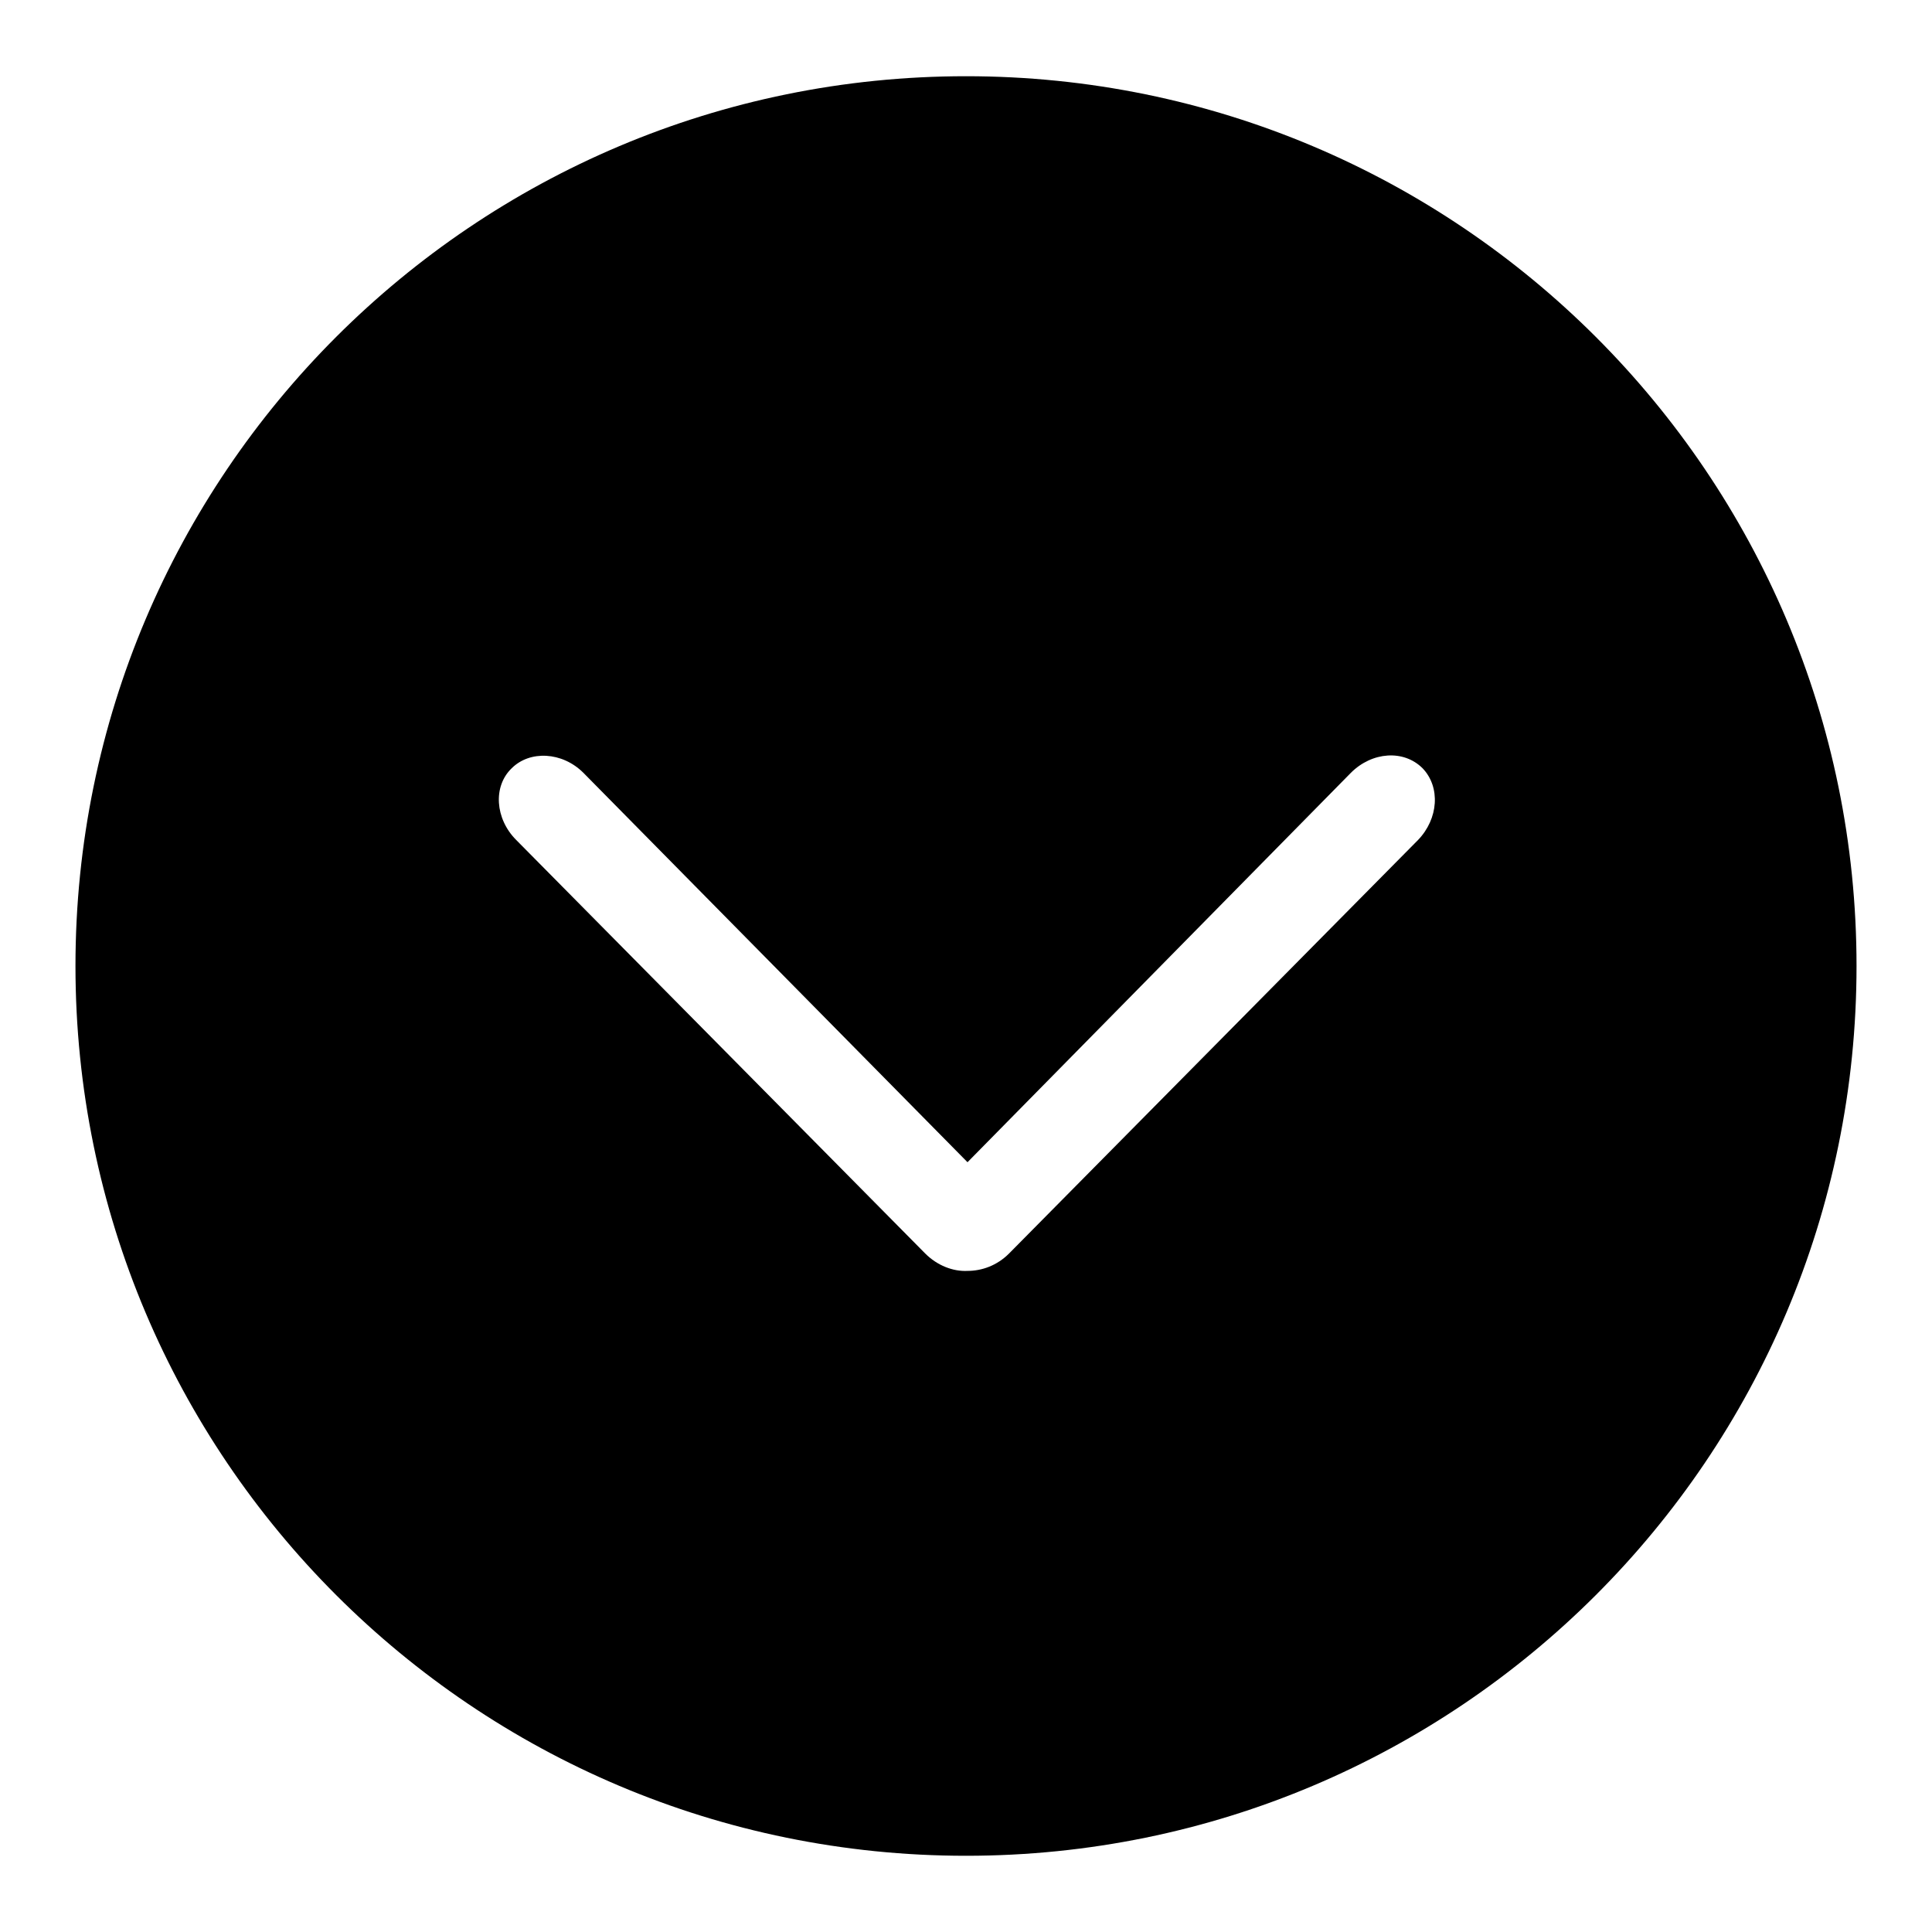
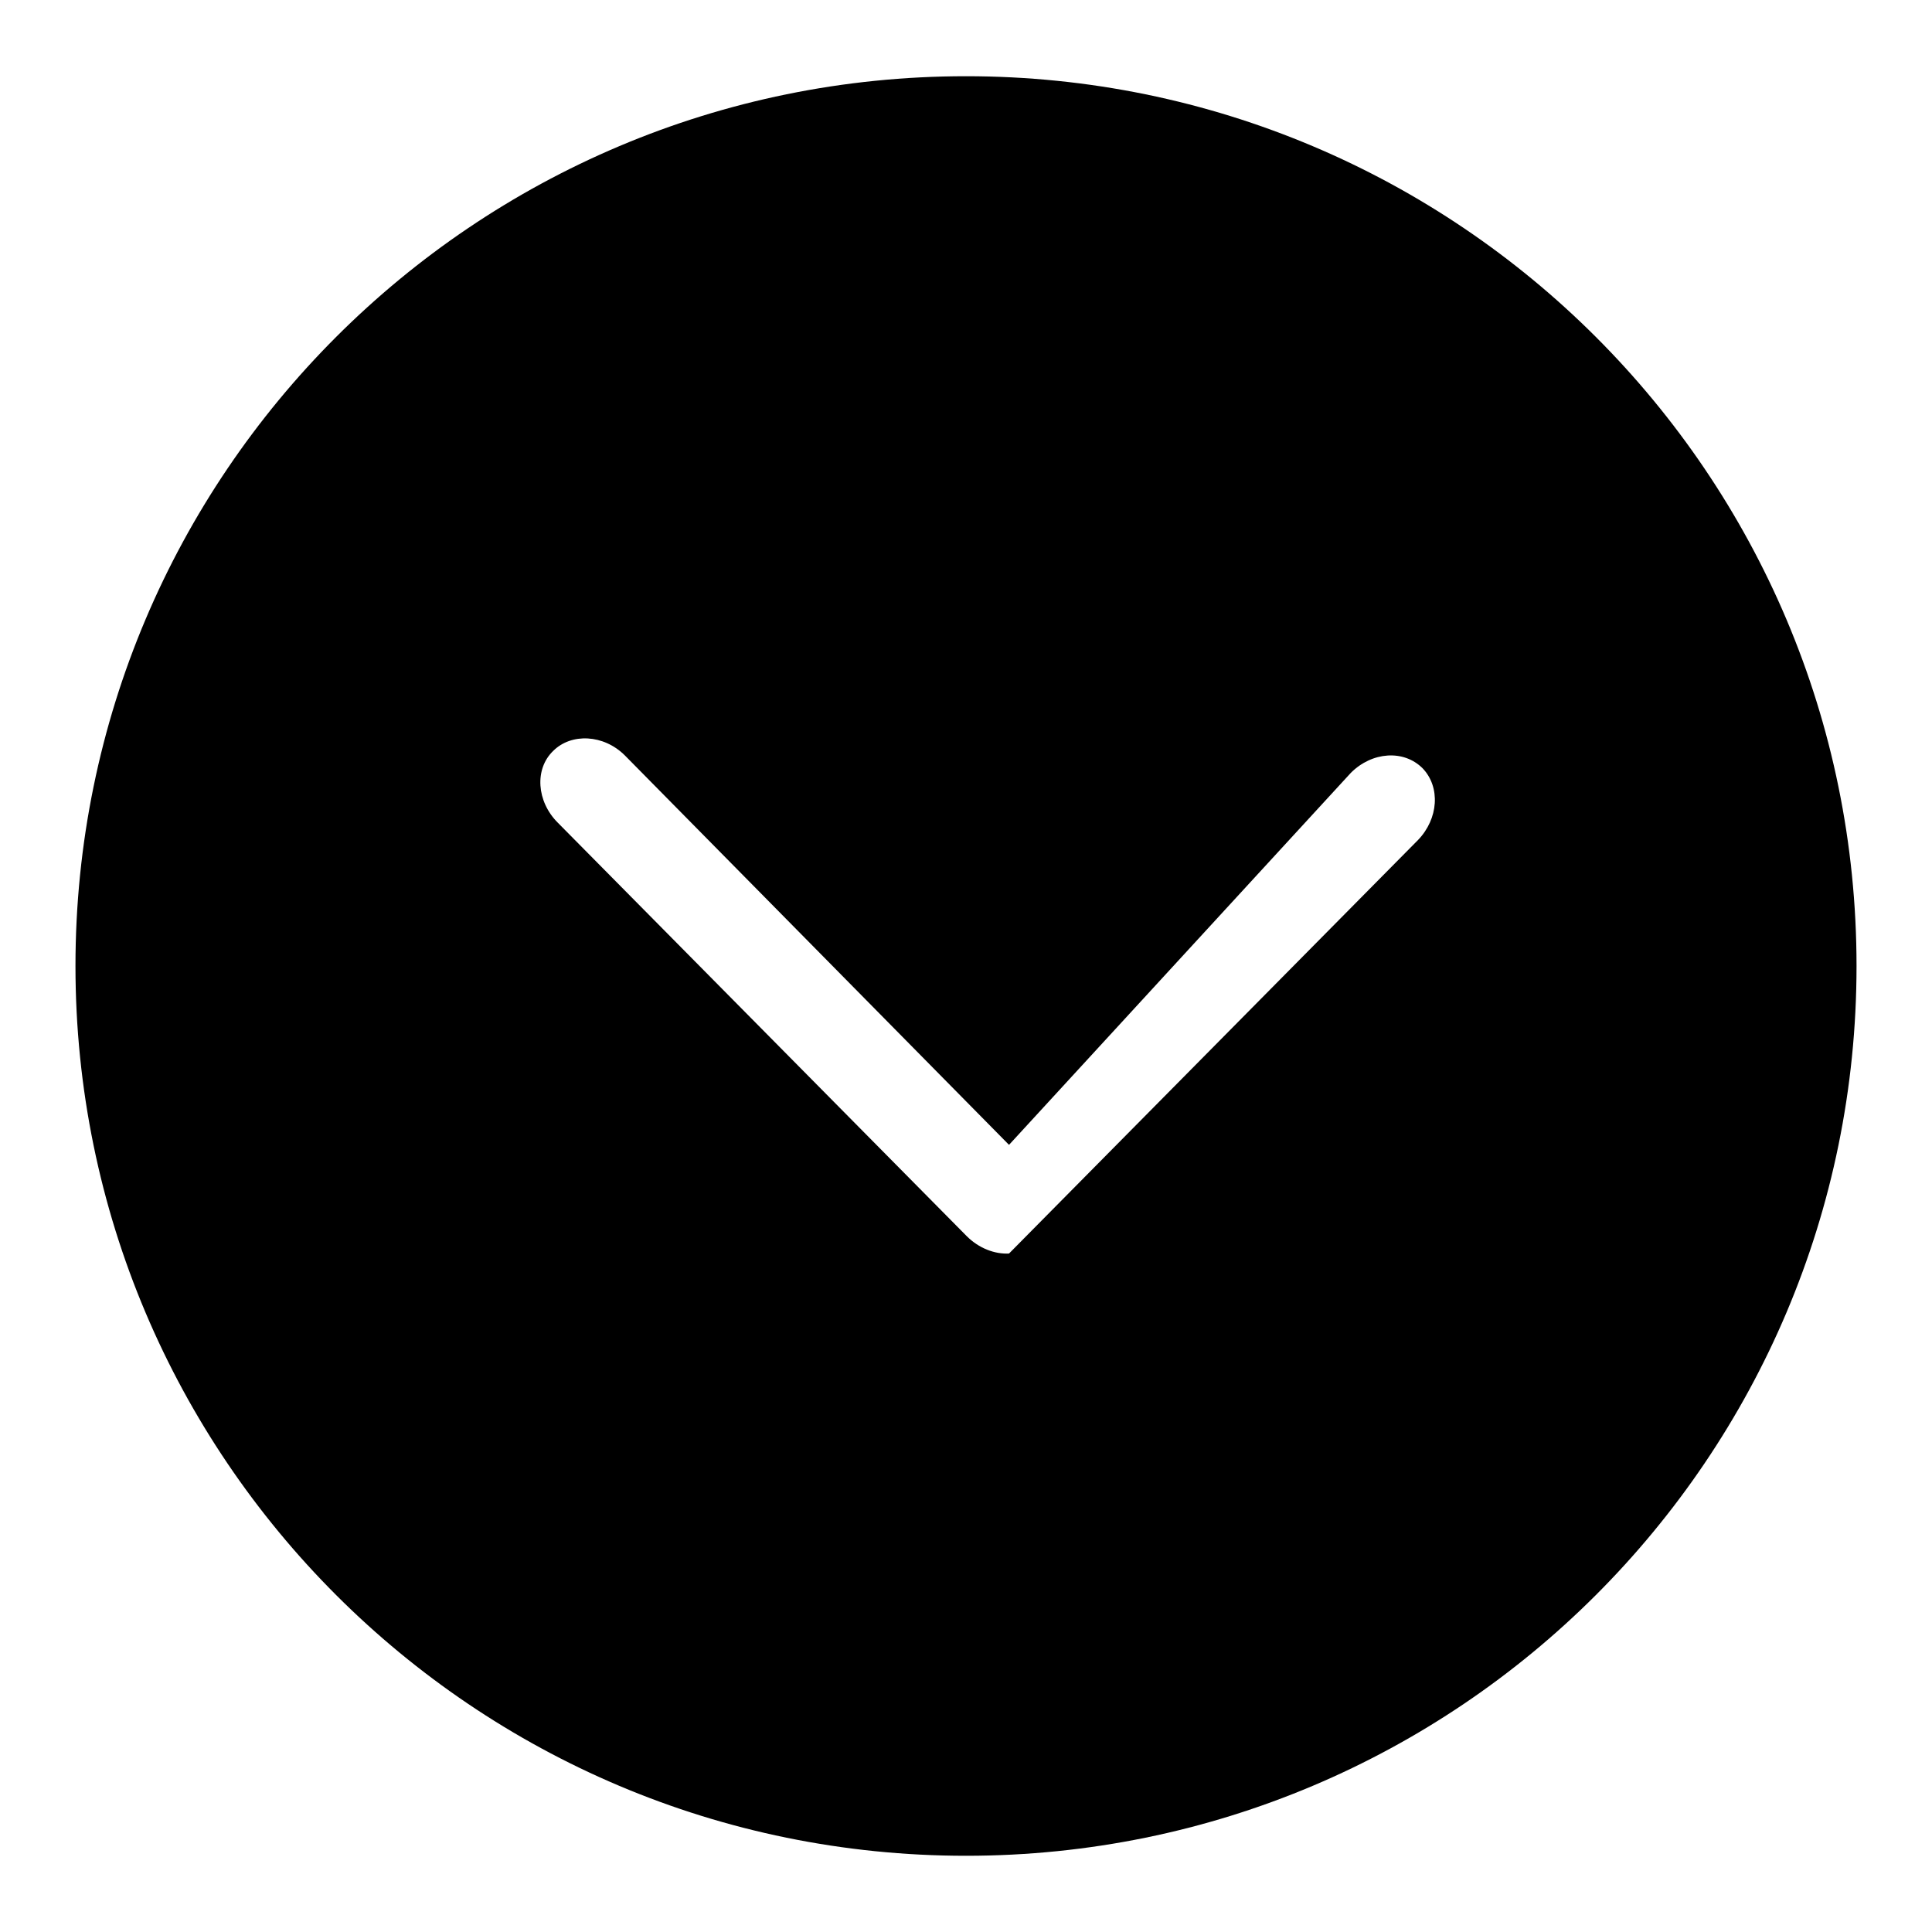
<svg xmlns="http://www.w3.org/2000/svg" version="1.1" x="0px" y="0px" viewBox="0 0 256 256" enable-background="new 0 0 256 256" xml:space="preserve">
  <g>
    <g>
-       <path fill="#000000" d="M10,128c0,65.1,52.8,117.9,118,117.9c65.2,0,118-52.8,118-117.9c0-65.1-52.8-117.9-118-117.9C62.8,10.1,10,62.9,10,128z M179,102.4c2.8-2.8,7-3.1,9.5-0.6c2.4,2.5,2.1,6.7-0.6,9.5l-54.2,54.8c-1.6,1.6-3.6,2.3-5.5,2.3c-1.9,0.1-4-0.7-5.6-2.3l-54.2-54.8c-2.8-2.8-3.1-7.1-0.6-9.5c2.4-2.4,6.7-2.2,9.5,0.6l50.9,51.6L179,102.4z" />
+       <path fill="#000000" d="M10,128c0,65.1,52.8,117.9,118,117.9c65.2,0,118-52.8,118-117.9c0-65.1-52.8-117.9-118-117.9C62.8,10.1,10,62.9,10,128z M179,102.4c2.8-2.8,7-3.1,9.5-0.6c2.4,2.5,2.1,6.7-0.6,9.5l-54.2,54.8c-1.9,0.1-4-0.7-5.6-2.3l-54.2-54.8c-2.8-2.8-3.1-7.1-0.6-9.5c2.4-2.4,6.7-2.2,9.5,0.6l50.9,51.6L179,102.4z" />
    </g>
  </g>
</svg>